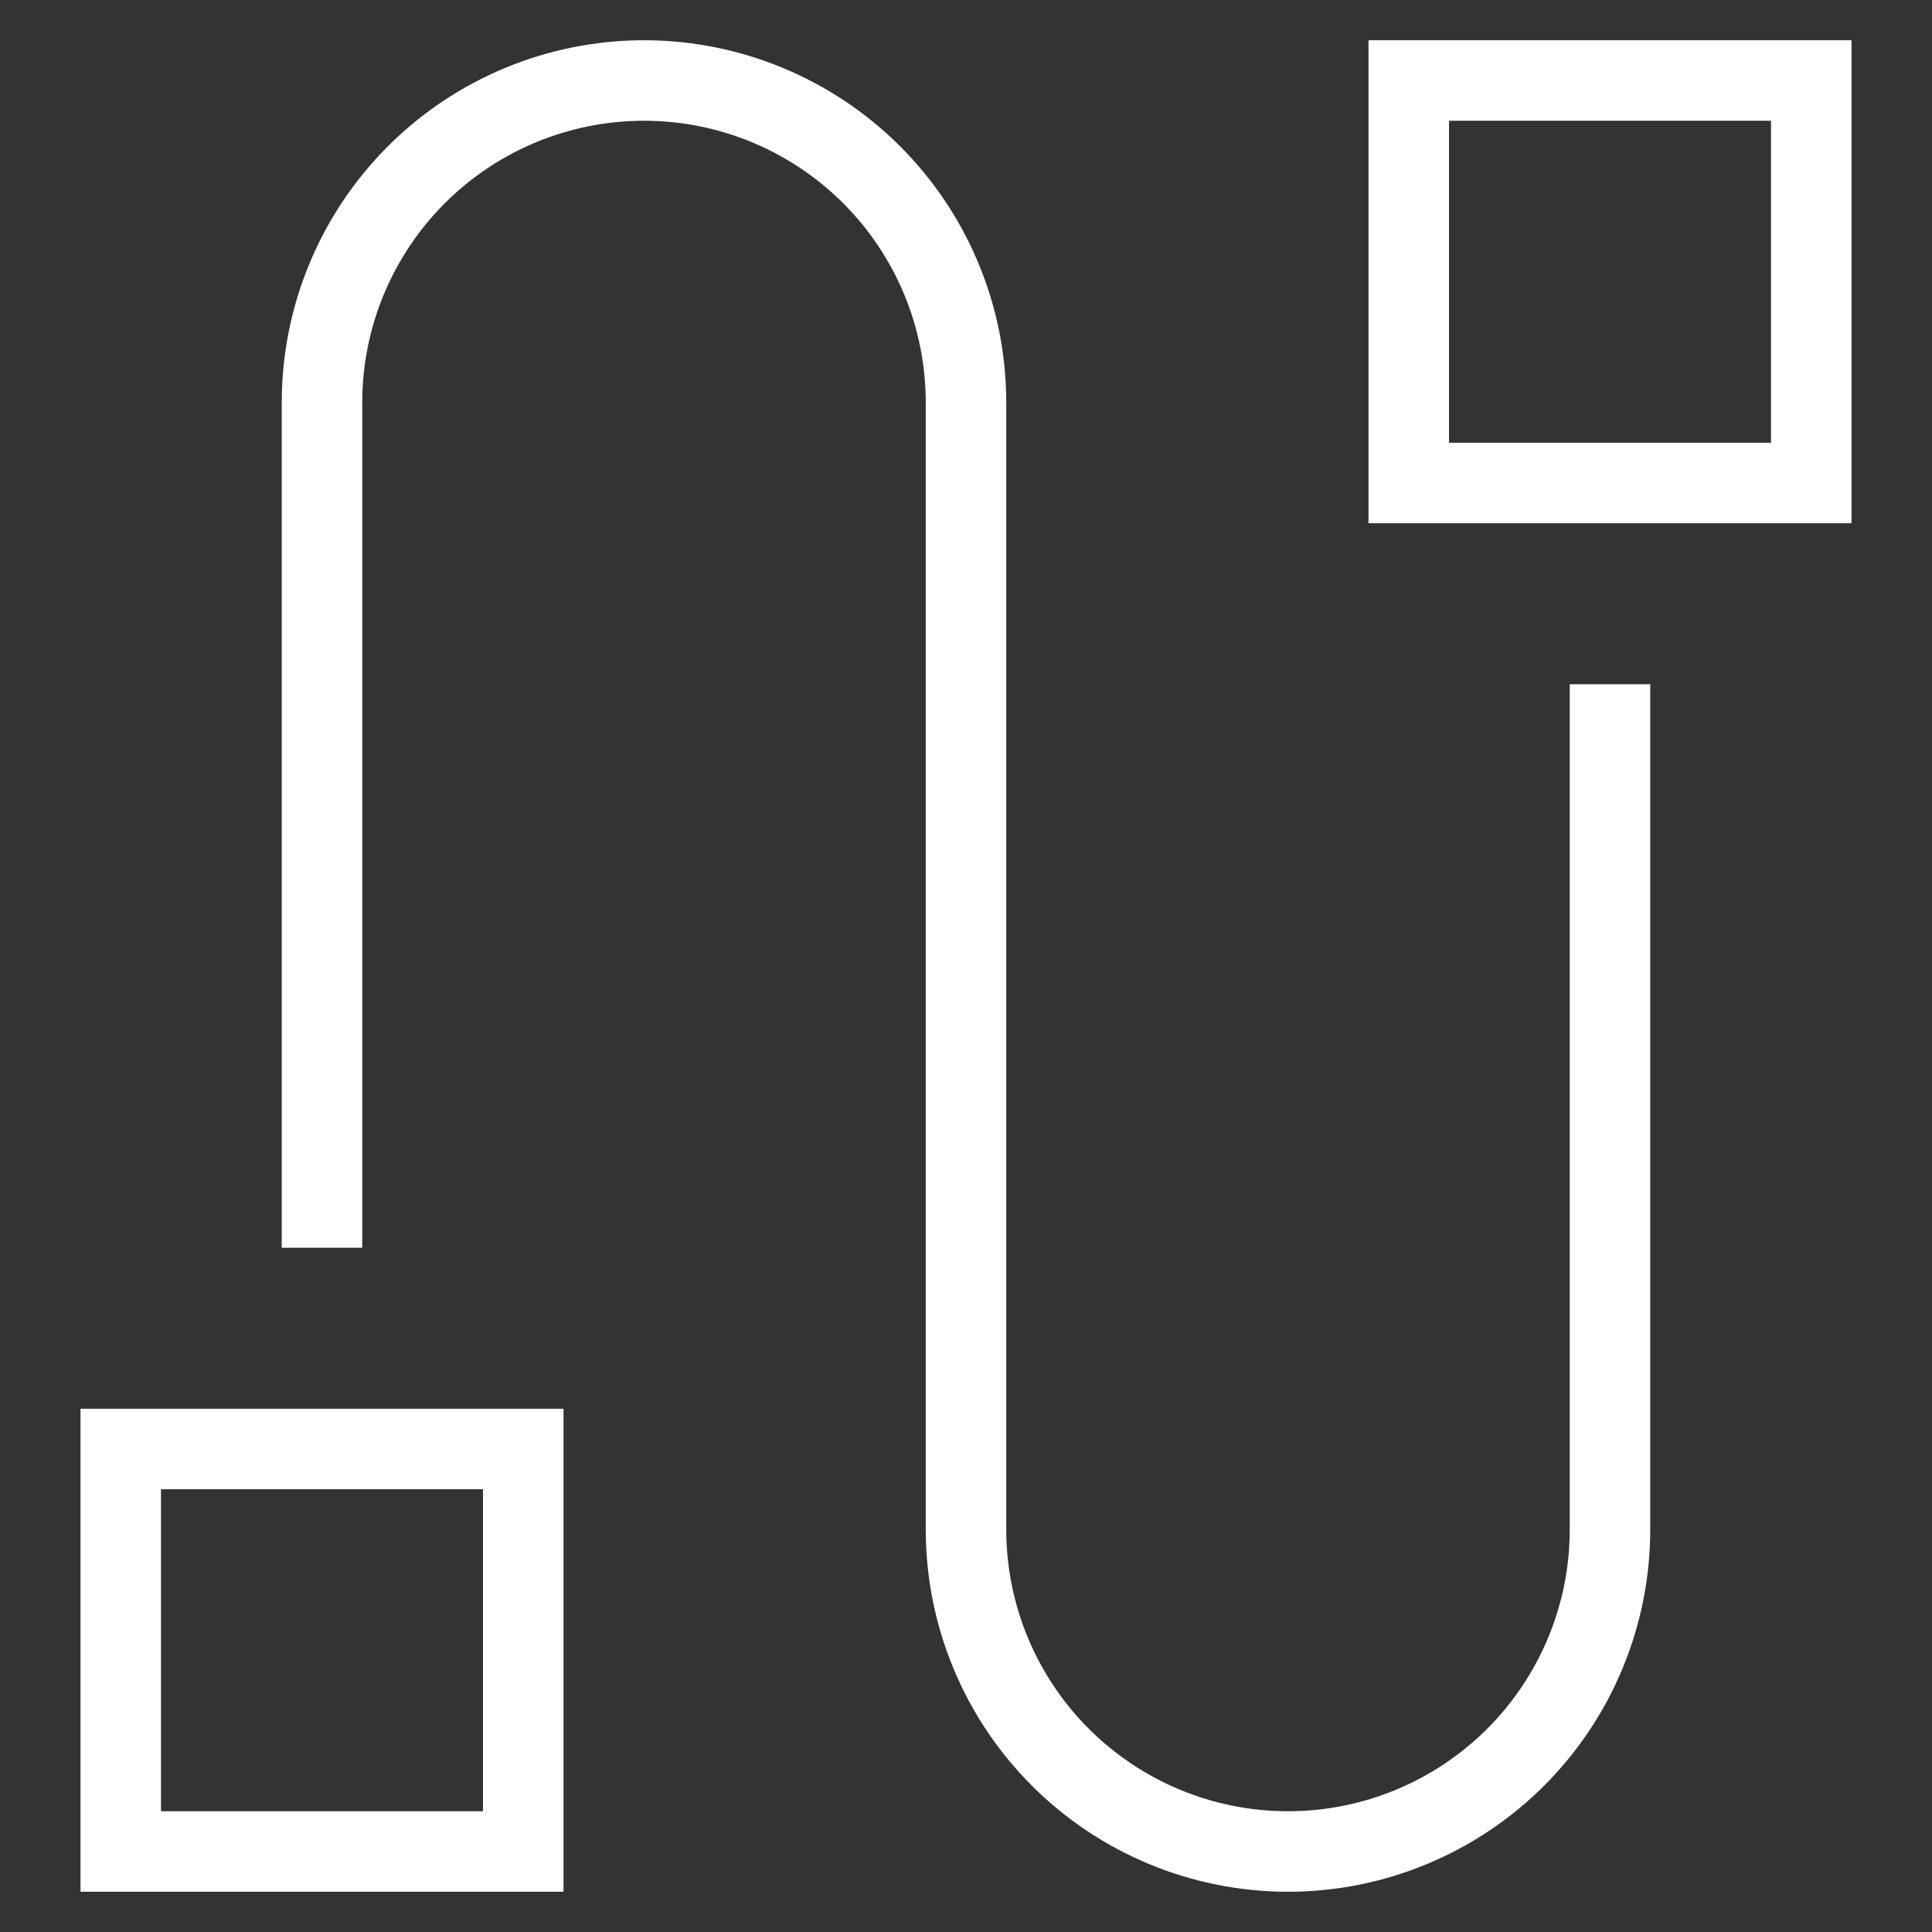
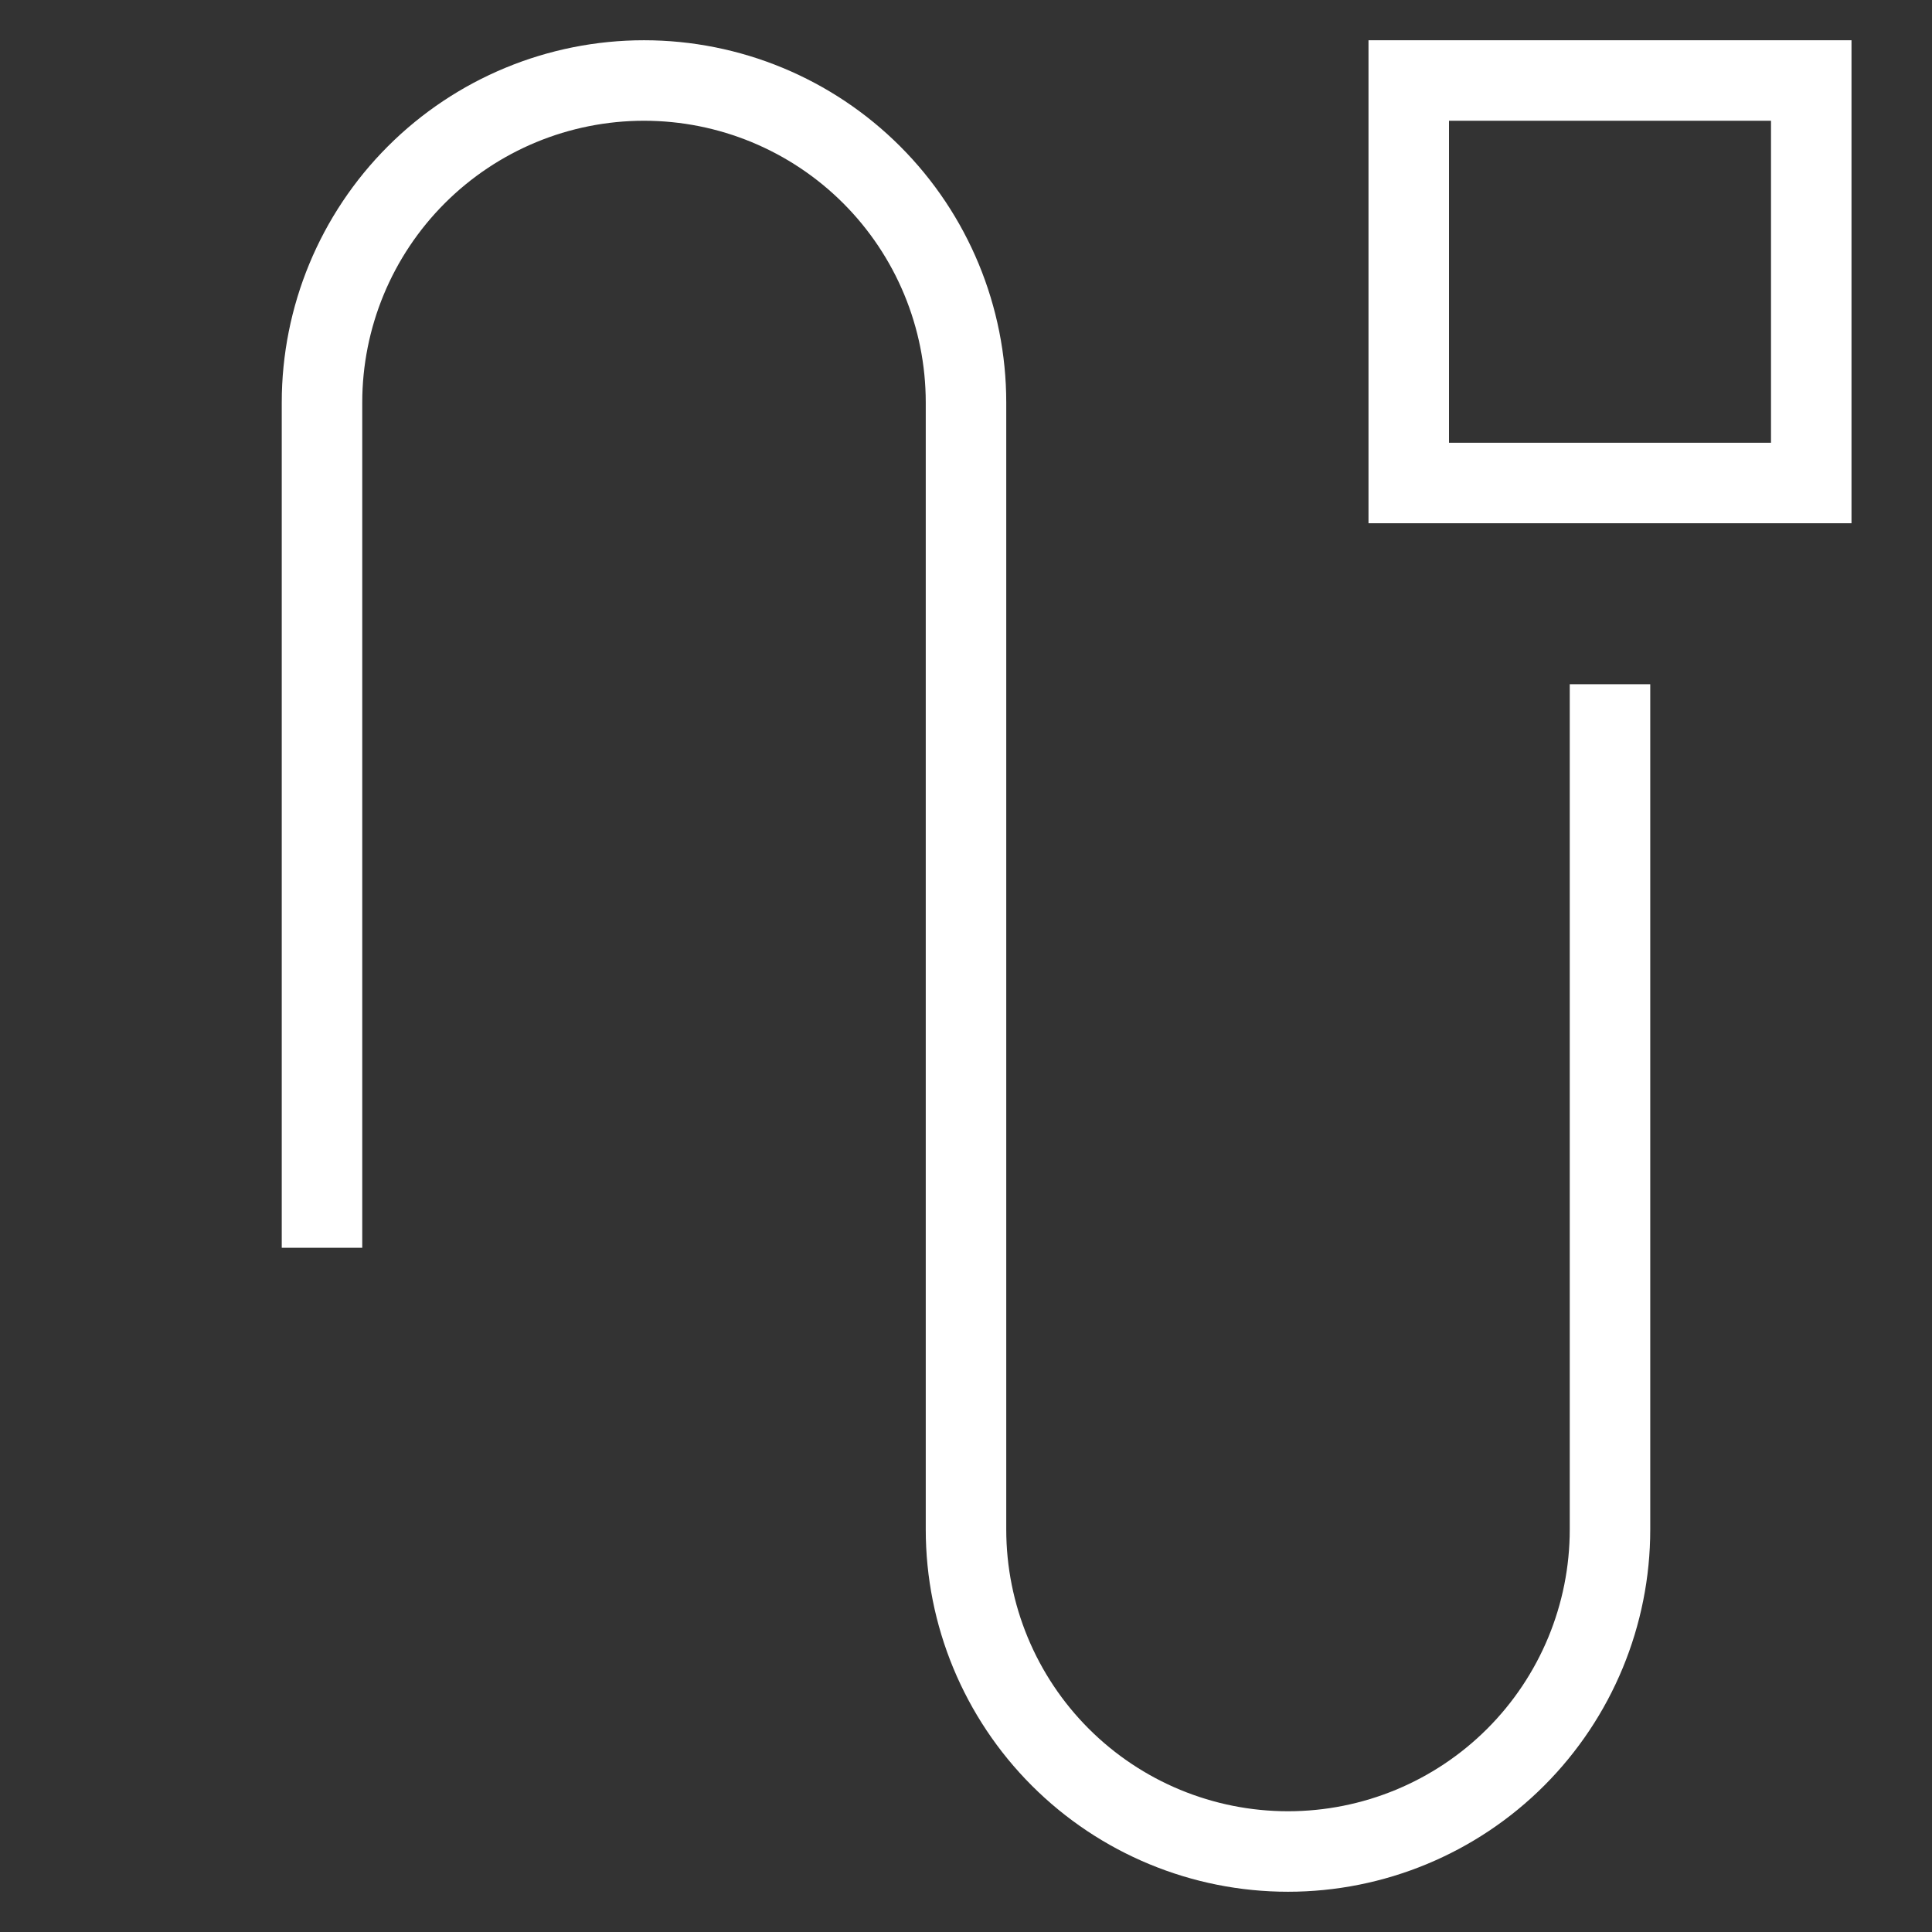
<svg xmlns="http://www.w3.org/2000/svg" width="48" height="48" viewBox="0 0 48 48" fill="none">
  <rect x="0" y="0" width="48" height="48" fill="#333333" stroke="none" />
  <path d="M8 30V10C8 7.878 8.843 5.843 10.343 4.343C11.843 2.843 13.878 2 16 2V2C18.122 2 20.157 2.843 21.657 4.343C23.157 5.843 24 7.878 24 10V38C24 40.122 24.843 42.157 26.343 43.657C27.843 45.157 29.878 46 32 46C34.122 46 36.157 45.157 37.657 43.657C39.157 42.157 40 40.122 40 38V18" stroke="white" stroke-width="2" stroke-miterlimit="10" stroke-linecap="square" />
-   <path d="M13 36H3V46H13V36Z" stroke="white" stroke-width="2" stroke-miterlimit="10" stroke-linecap="square" />
  <path d="M45 2H35V12H45V2Z" stroke="white" stroke-width="2" stroke-miterlimit="10" stroke-linecap="square" />
</svg>